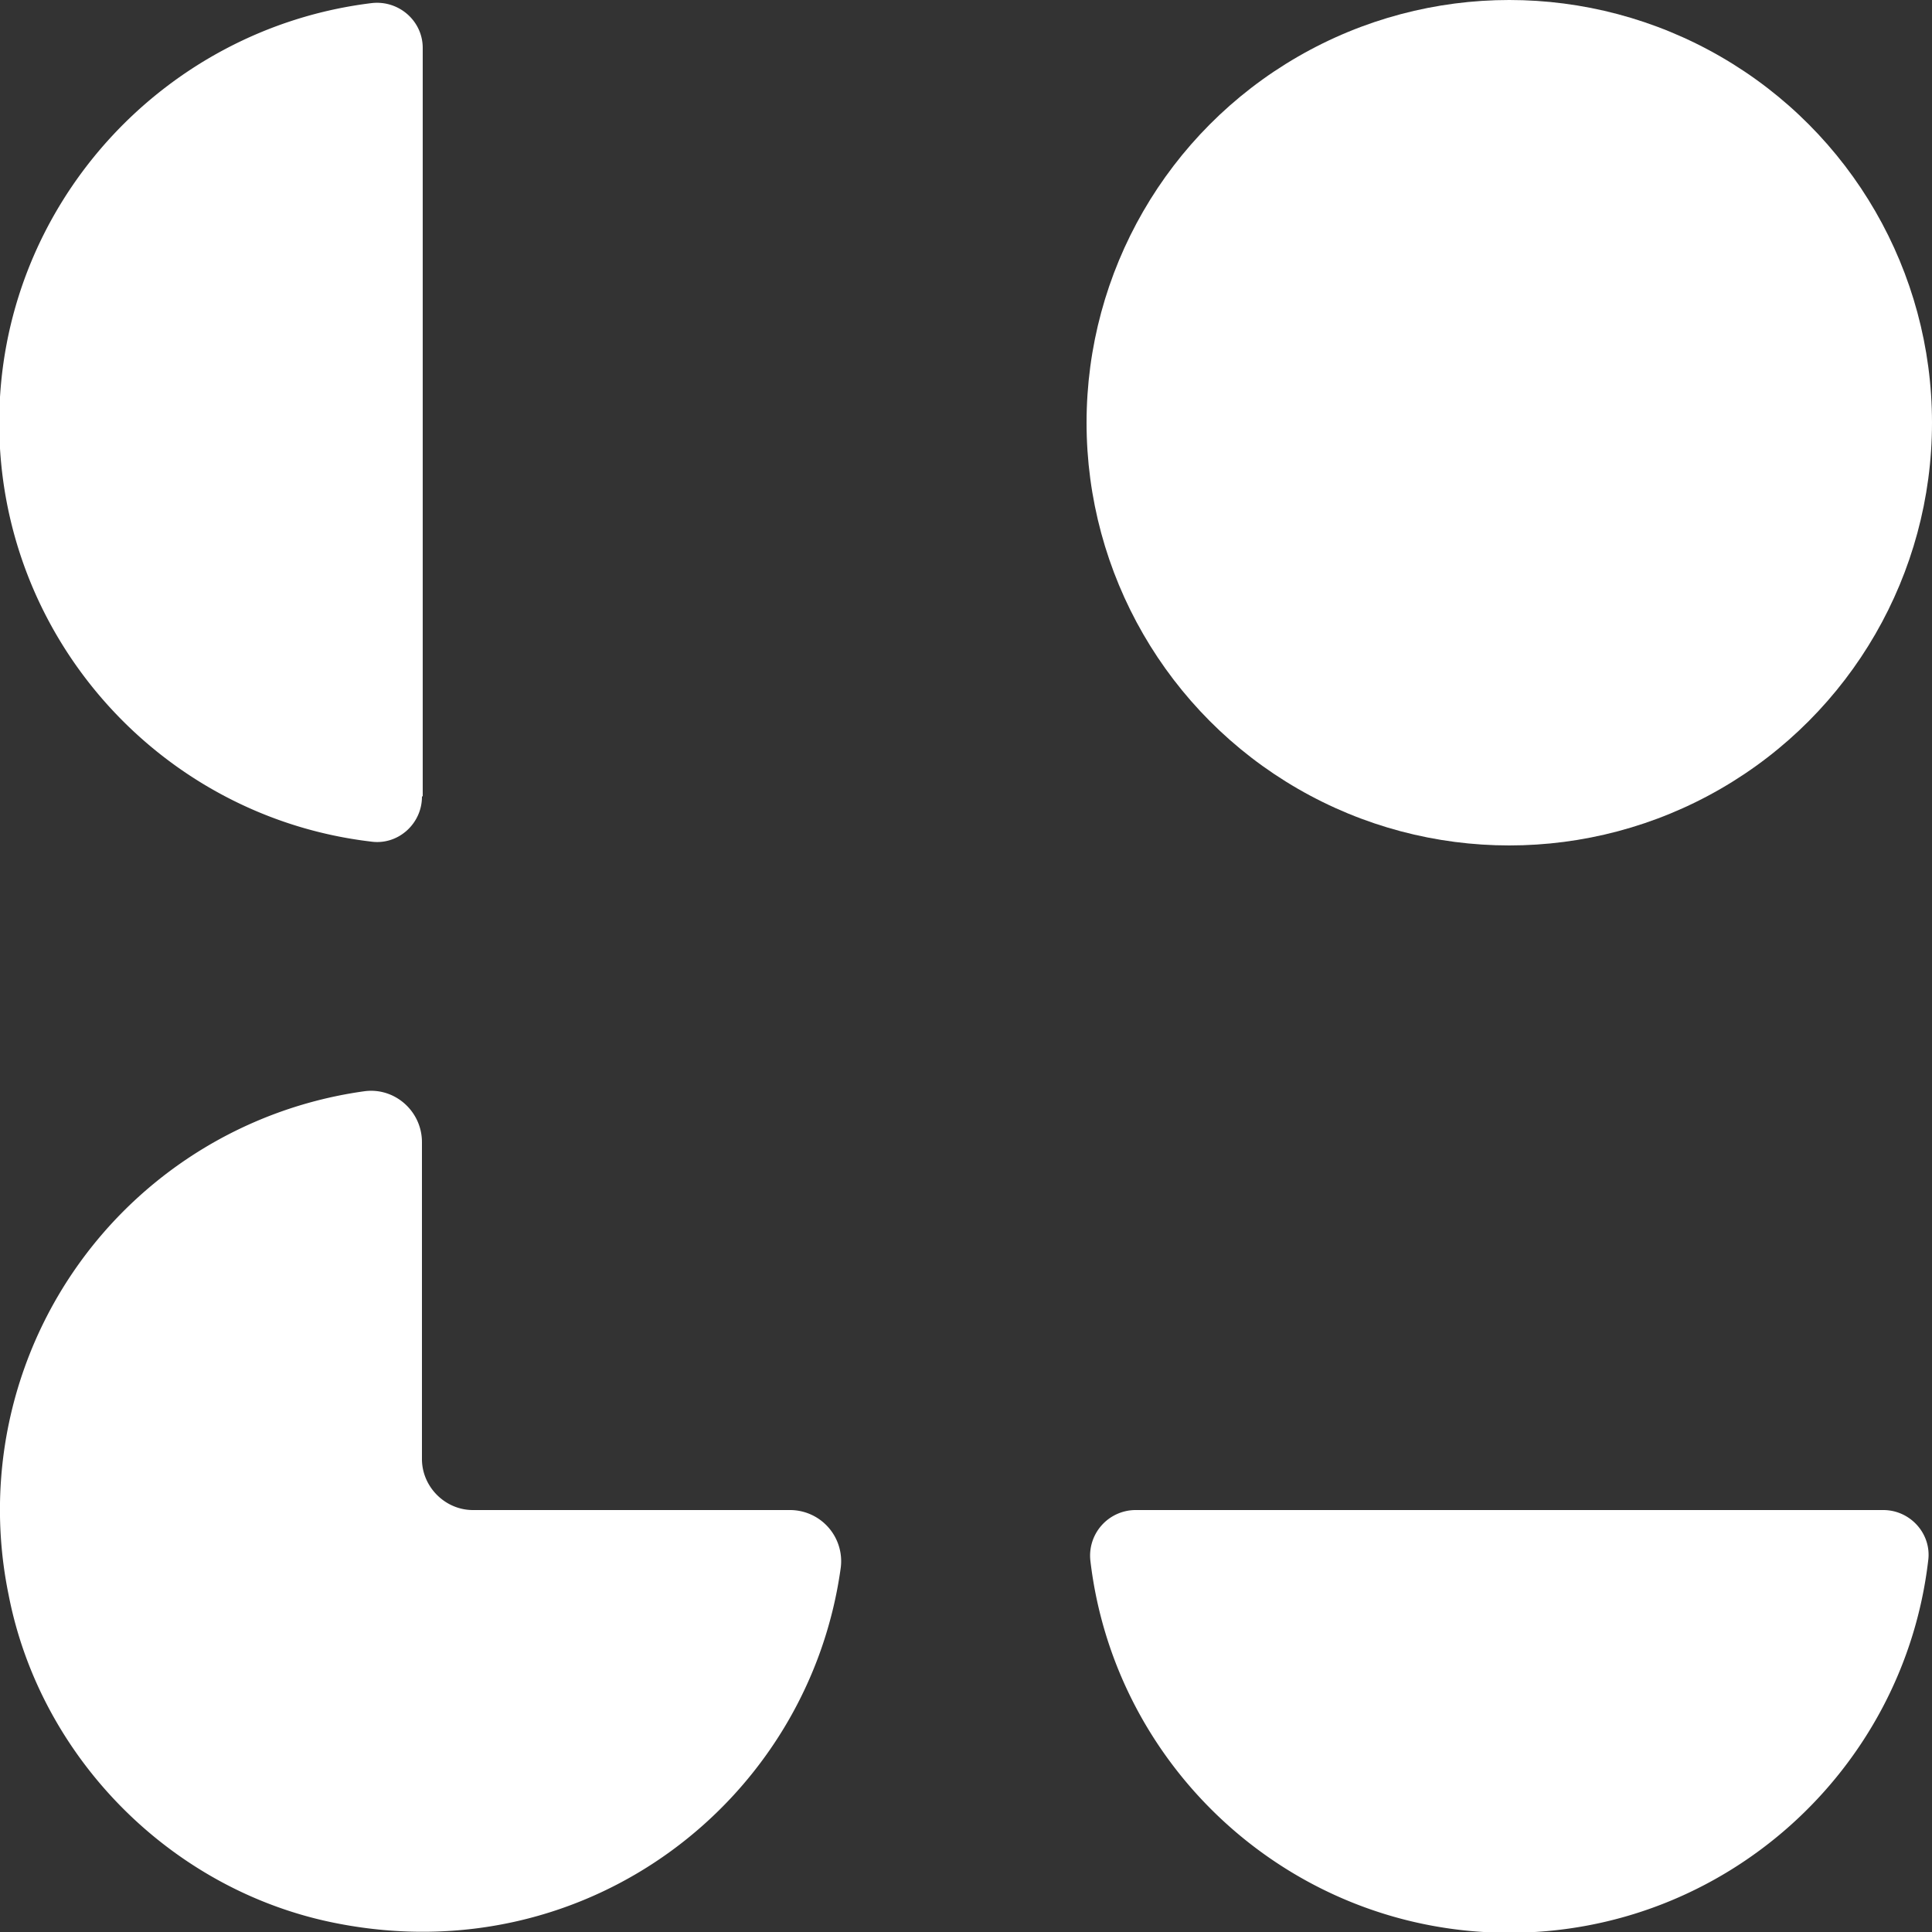
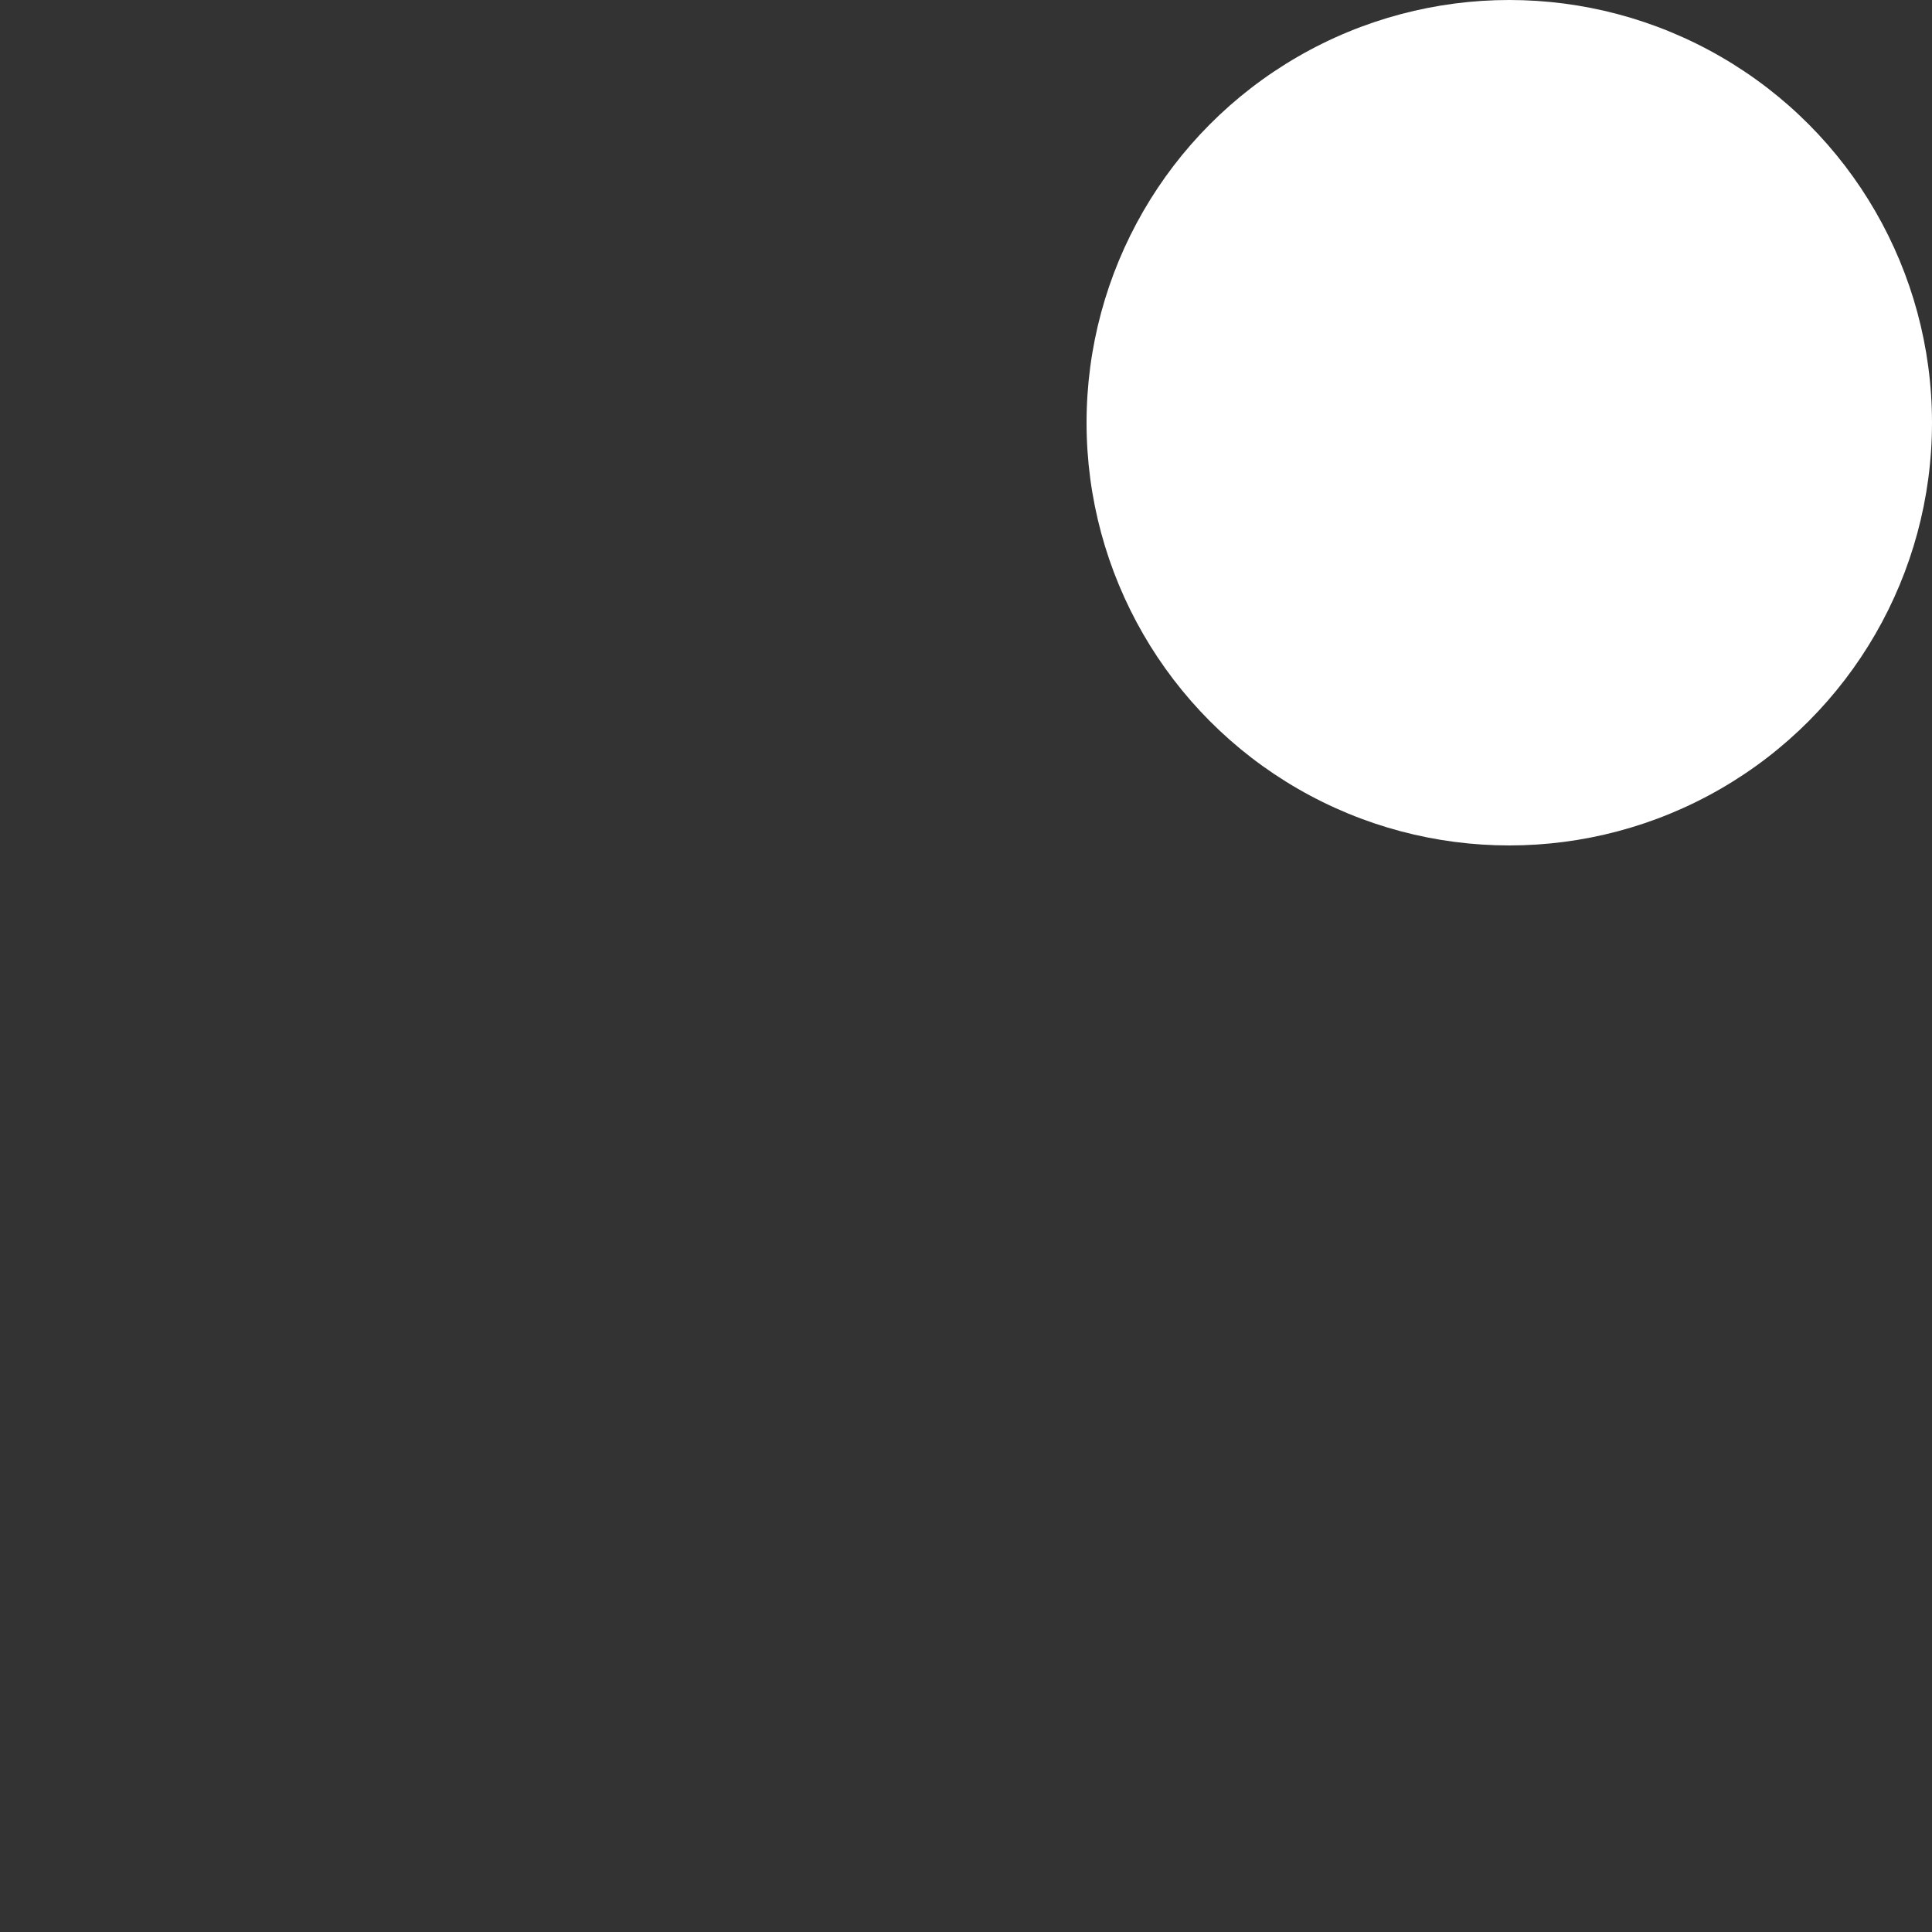
<svg xmlns="http://www.w3.org/2000/svg" id="katman_2" viewBox="0 0 25 25">
  <rect x="0" y="0" width="25" height="25" fill="#333333" stroke="none" />
  <defs>
    <style>.cls-1{fill:#fff}</style>
  </defs>
  <g id="Camada_1">
-     <path d="M24.37 19.54c.35 0 .63.31.58.66-.32 2.71-2.63 4.81-5.42 4.81s-5.1-2.1-5.42-4.81a.59.59 0 0 1 .58-.66h9.68ZM5.46 10.31c0 .35-.31.63-.66.58-2.71-.32-4.81-2.63-4.81-5.42S2.1.37 4.81.04c.35-.04.66.23.66.58v9.68Zm-.74 3.81a5.467 5.467 0 0 0-4.61 6.51c.41 2.13 2.13 3.85 4.26 4.26 3.24.63 6.1-1.6 6.51-4.61a.662.662 0 0 0-.66-.74h-4.1c-.36 0-.66-.3-.66-.66v-4.1c0-.4-.35-.71-.74-.66Z" class="cls-1" />
    <circle cx="19.53" cy="5.47" r="5.47" class="cls-1" />
  </g>
</svg>